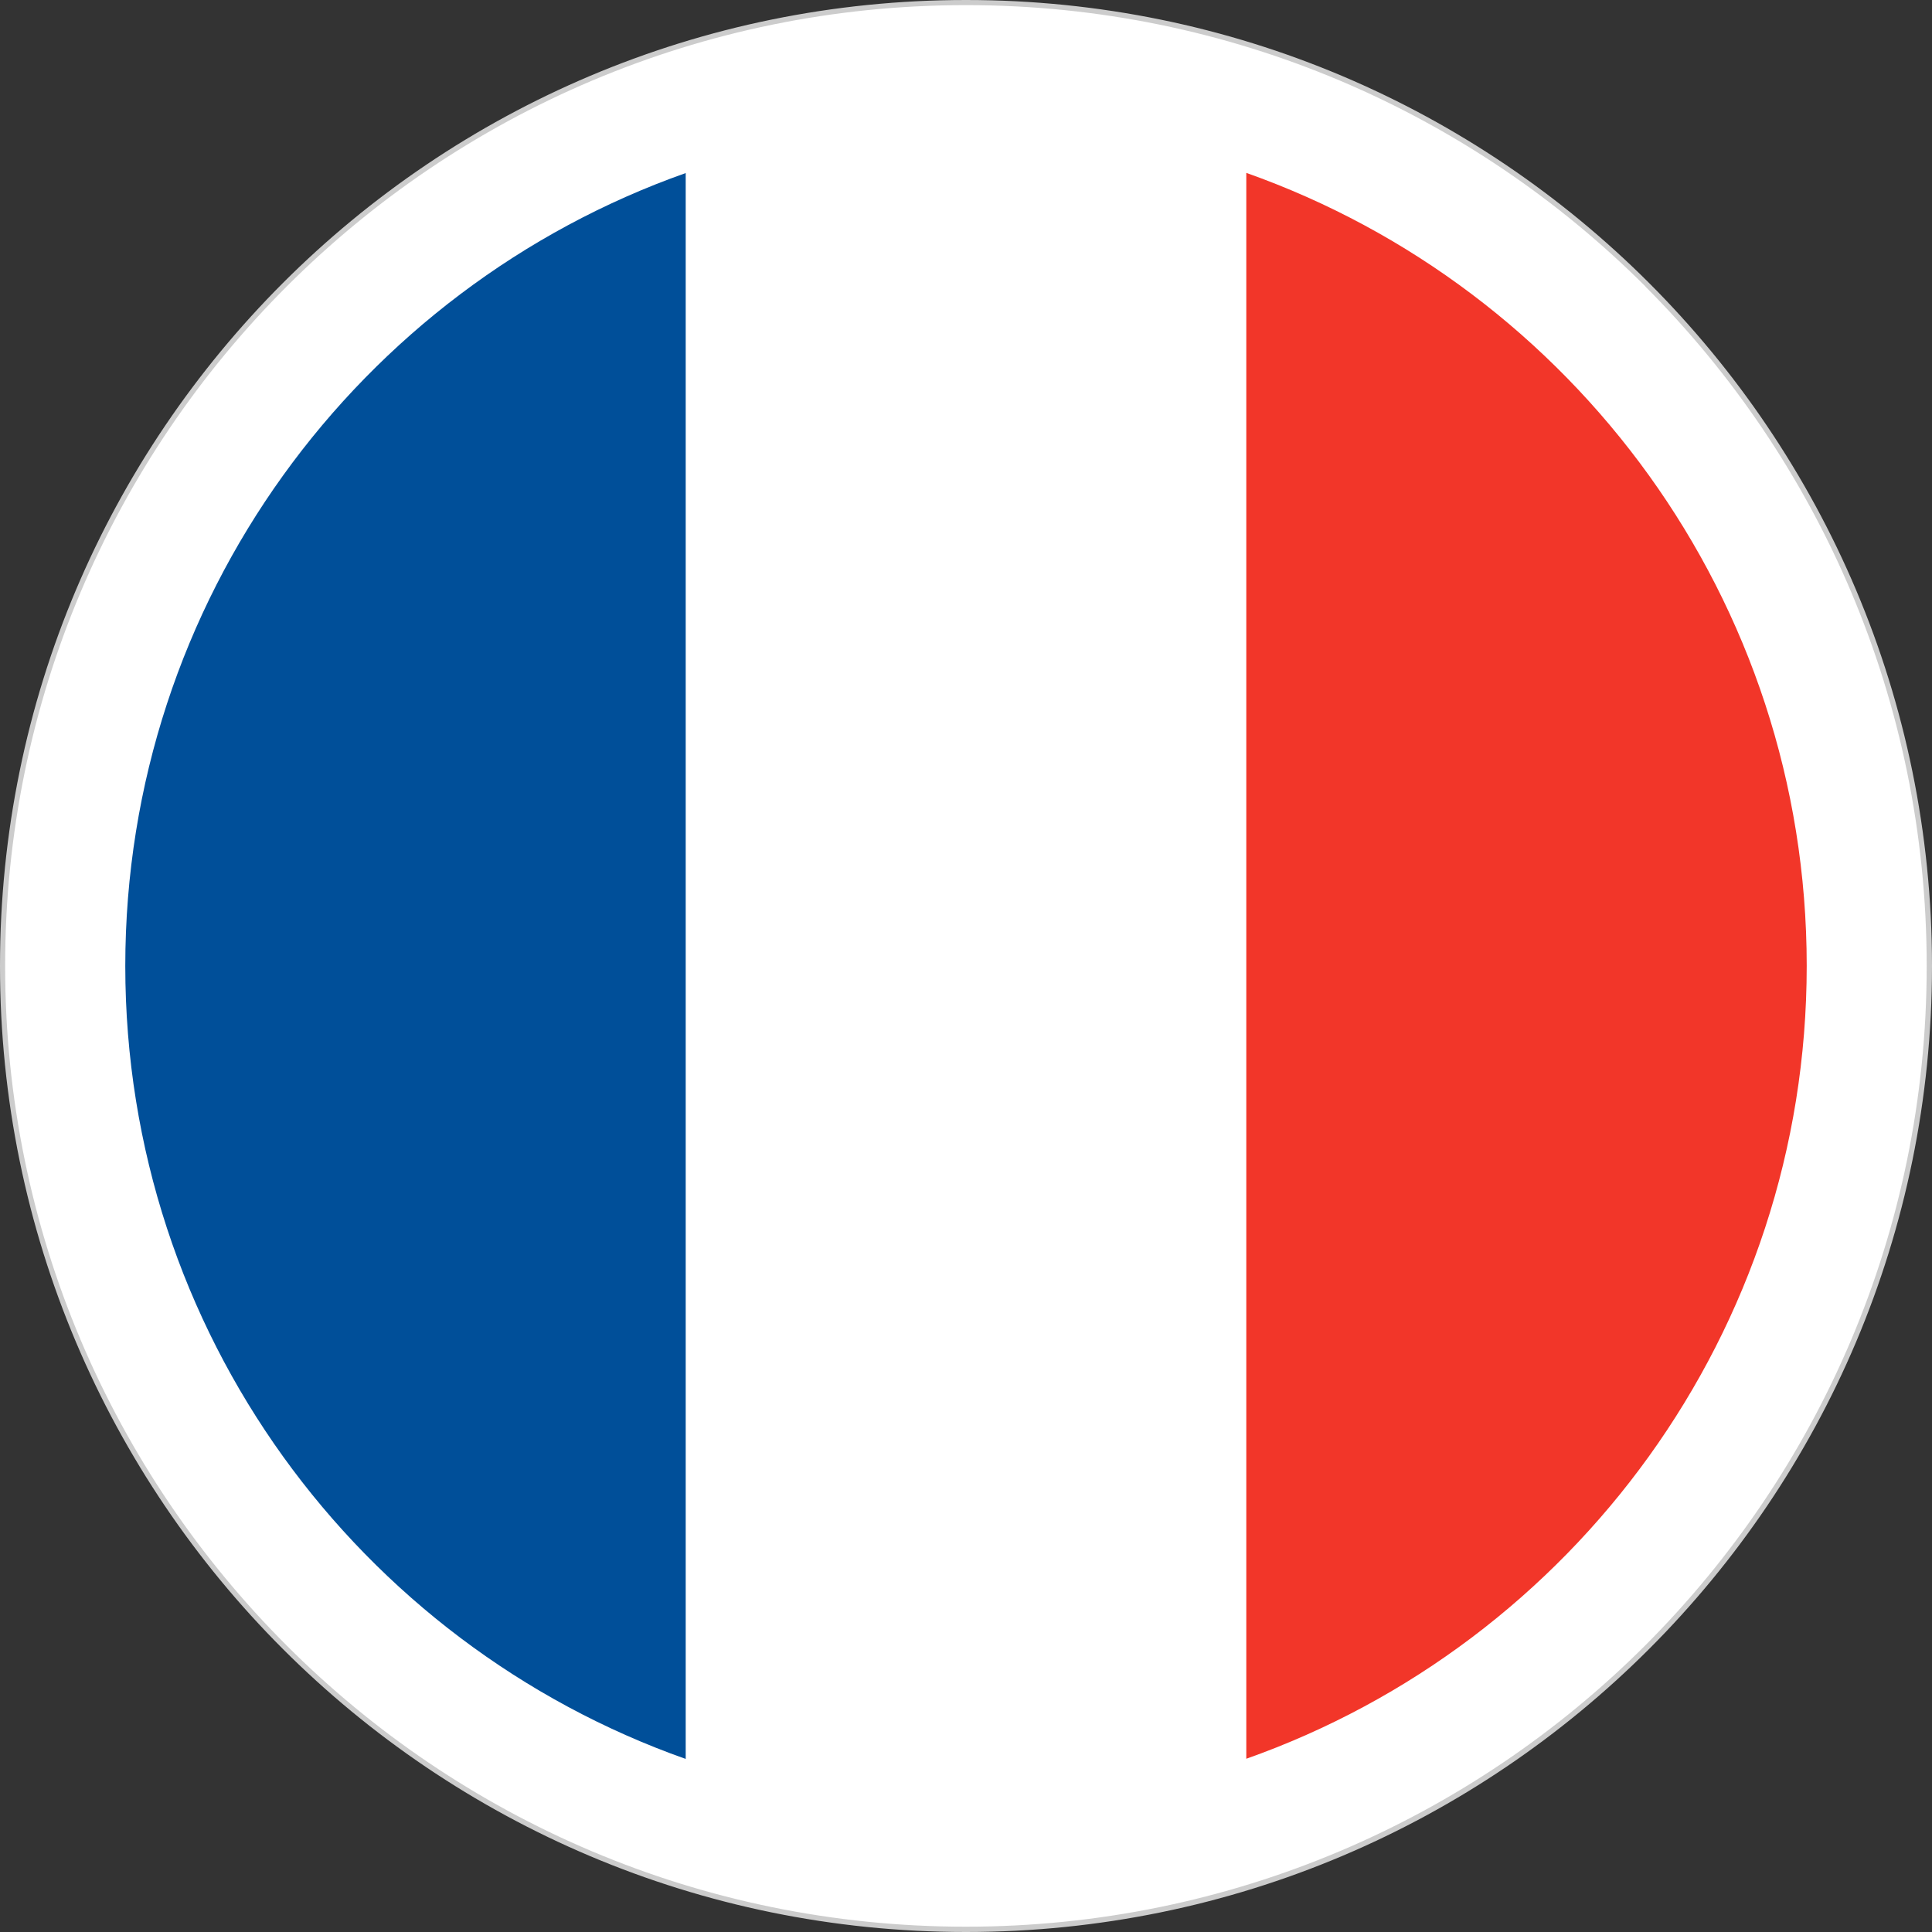
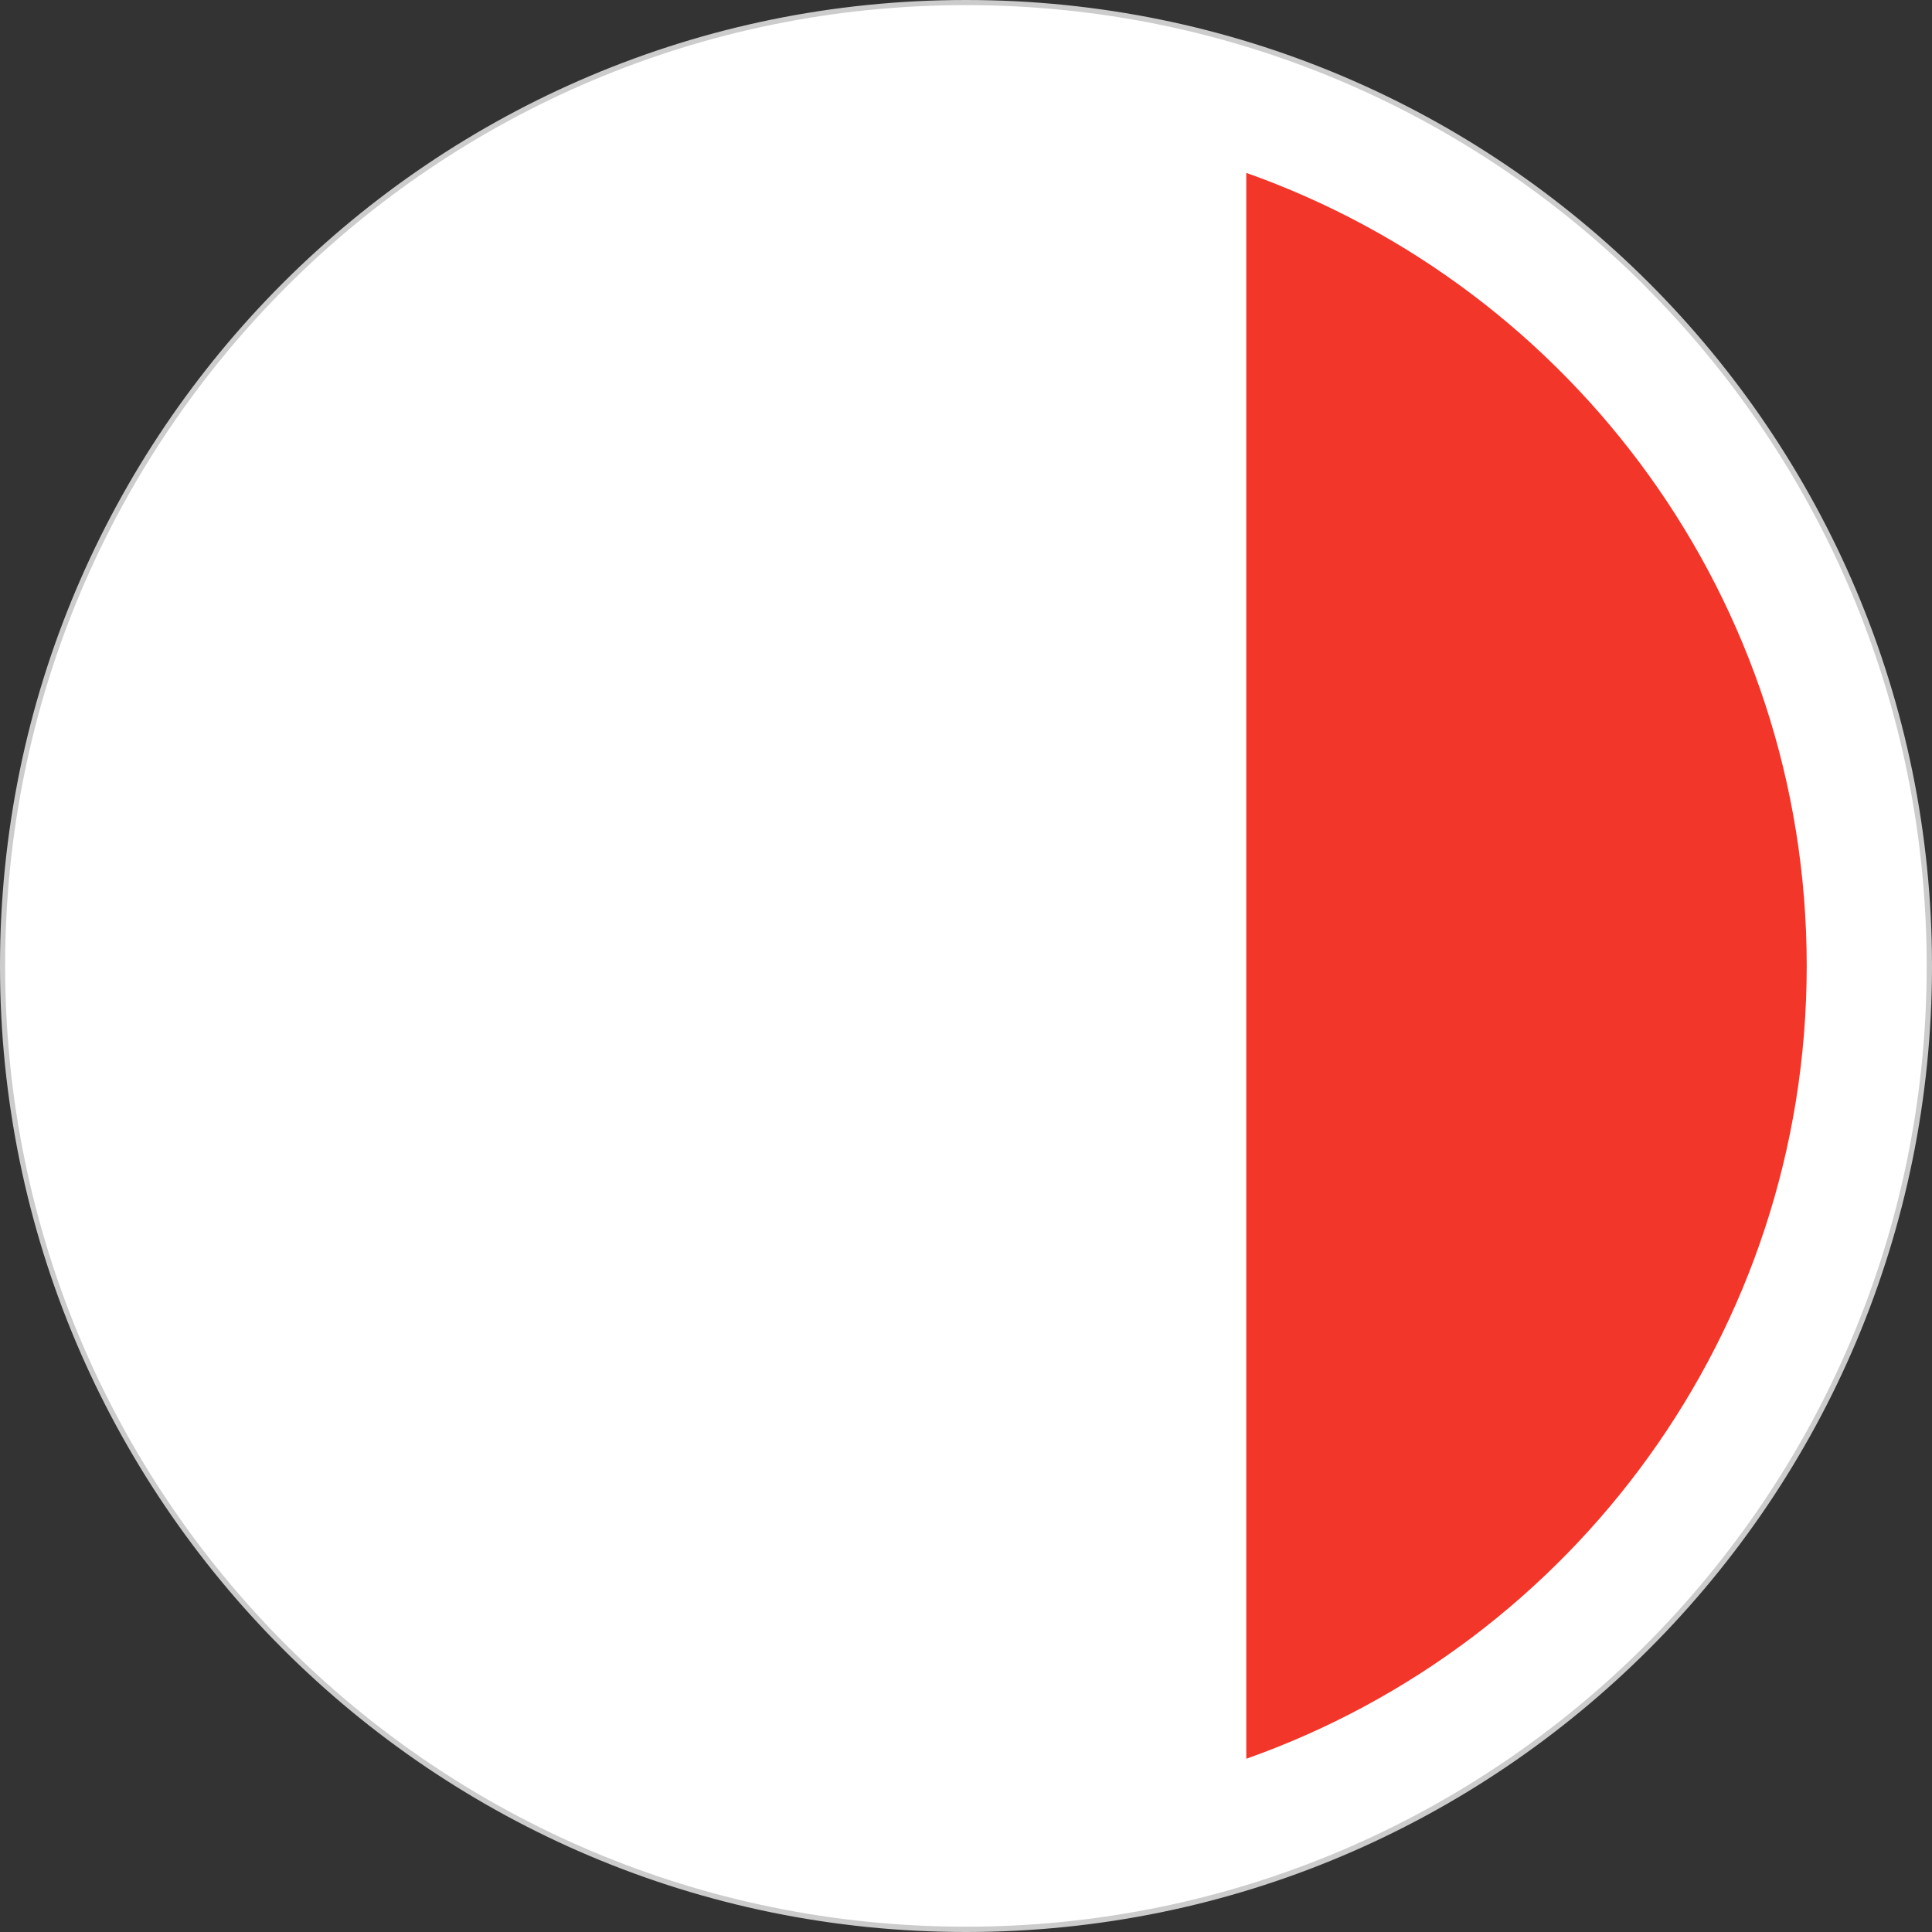
<svg xmlns="http://www.w3.org/2000/svg" id="Layer_2" data-name="Layer 2" viewBox="0 0 109.18 109.18">
  <rect x="0" y="0" width="109.18" height="109.18" fill="#333333" stroke="none" />
  <defs>
    <style>      .cls-1, .cls-2 {        fill: #fff;      }      .cls-3 {        fill: #ccc;      }      .cls-3, .cls-4, .cls-2, .cls-5 {        fill-rule: evenodd;      }      .cls-4 {        fill: #f23629;      }      .cls-5 {        fill: #004f99;      }    </style>
  </defs>
  <g id="_Layer_1" data-name="#Layer 1">
    <g>
      <path class="cls-2" d="m54.59,109.03c29.99,0,54.45-24.46,54.45-54.44S84.58.15,54.59.15.14,24.6.14,54.59s24.46,54.44,54.44,54.44Z" />
      <path class="cls-3" d="m54.59,0c15.08,0,28.72,6.11,38.6,15.99,9.88,9.88,15.99,23.53,15.99,38.6s-6.11,28.72-15.99,38.6c-9.88,9.88-23.53,15.99-38.6,15.99s-28.72-6.11-38.6-15.99C6.11,83.31,0,69.66,0,54.59S6.11,25.87,15.99,15.99C25.87,6.11,39.52,0,54.59,0h0Zm38.4,16.19C83.16,6.37,69.58.29,54.59.29s-28.57,6.08-38.39,15.9C6.37,26.02.29,39.6.29,54.59s6.08,28.57,15.9,38.39c9.82,9.83,23.4,15.9,38.39,15.9s28.57-6.08,38.4-15.9c9.82-9.83,15.9-23.4,15.9-38.39s-6.08-28.57-15.9-38.4Z" />
    </g>
    <g>
      <circle class="cls-1" cx="54.59" cy="54.59" r="47.51" transform="translate(-7.51 100.46) rotate(-81.45)" />
-       <path class="cls-5" d="m38.75,99.4V9.78C20.3,16.3,7.08,33.9,7.08,54.59s13.22,38.29,31.67,44.81Z" />
      <path class="cls-4" d="m70.43,9.78v89.61c18.45-6.52,31.67-24.12,31.67-44.81s-13.22-38.28-31.67-44.81Z" />
    </g>
  </g>
</svg>